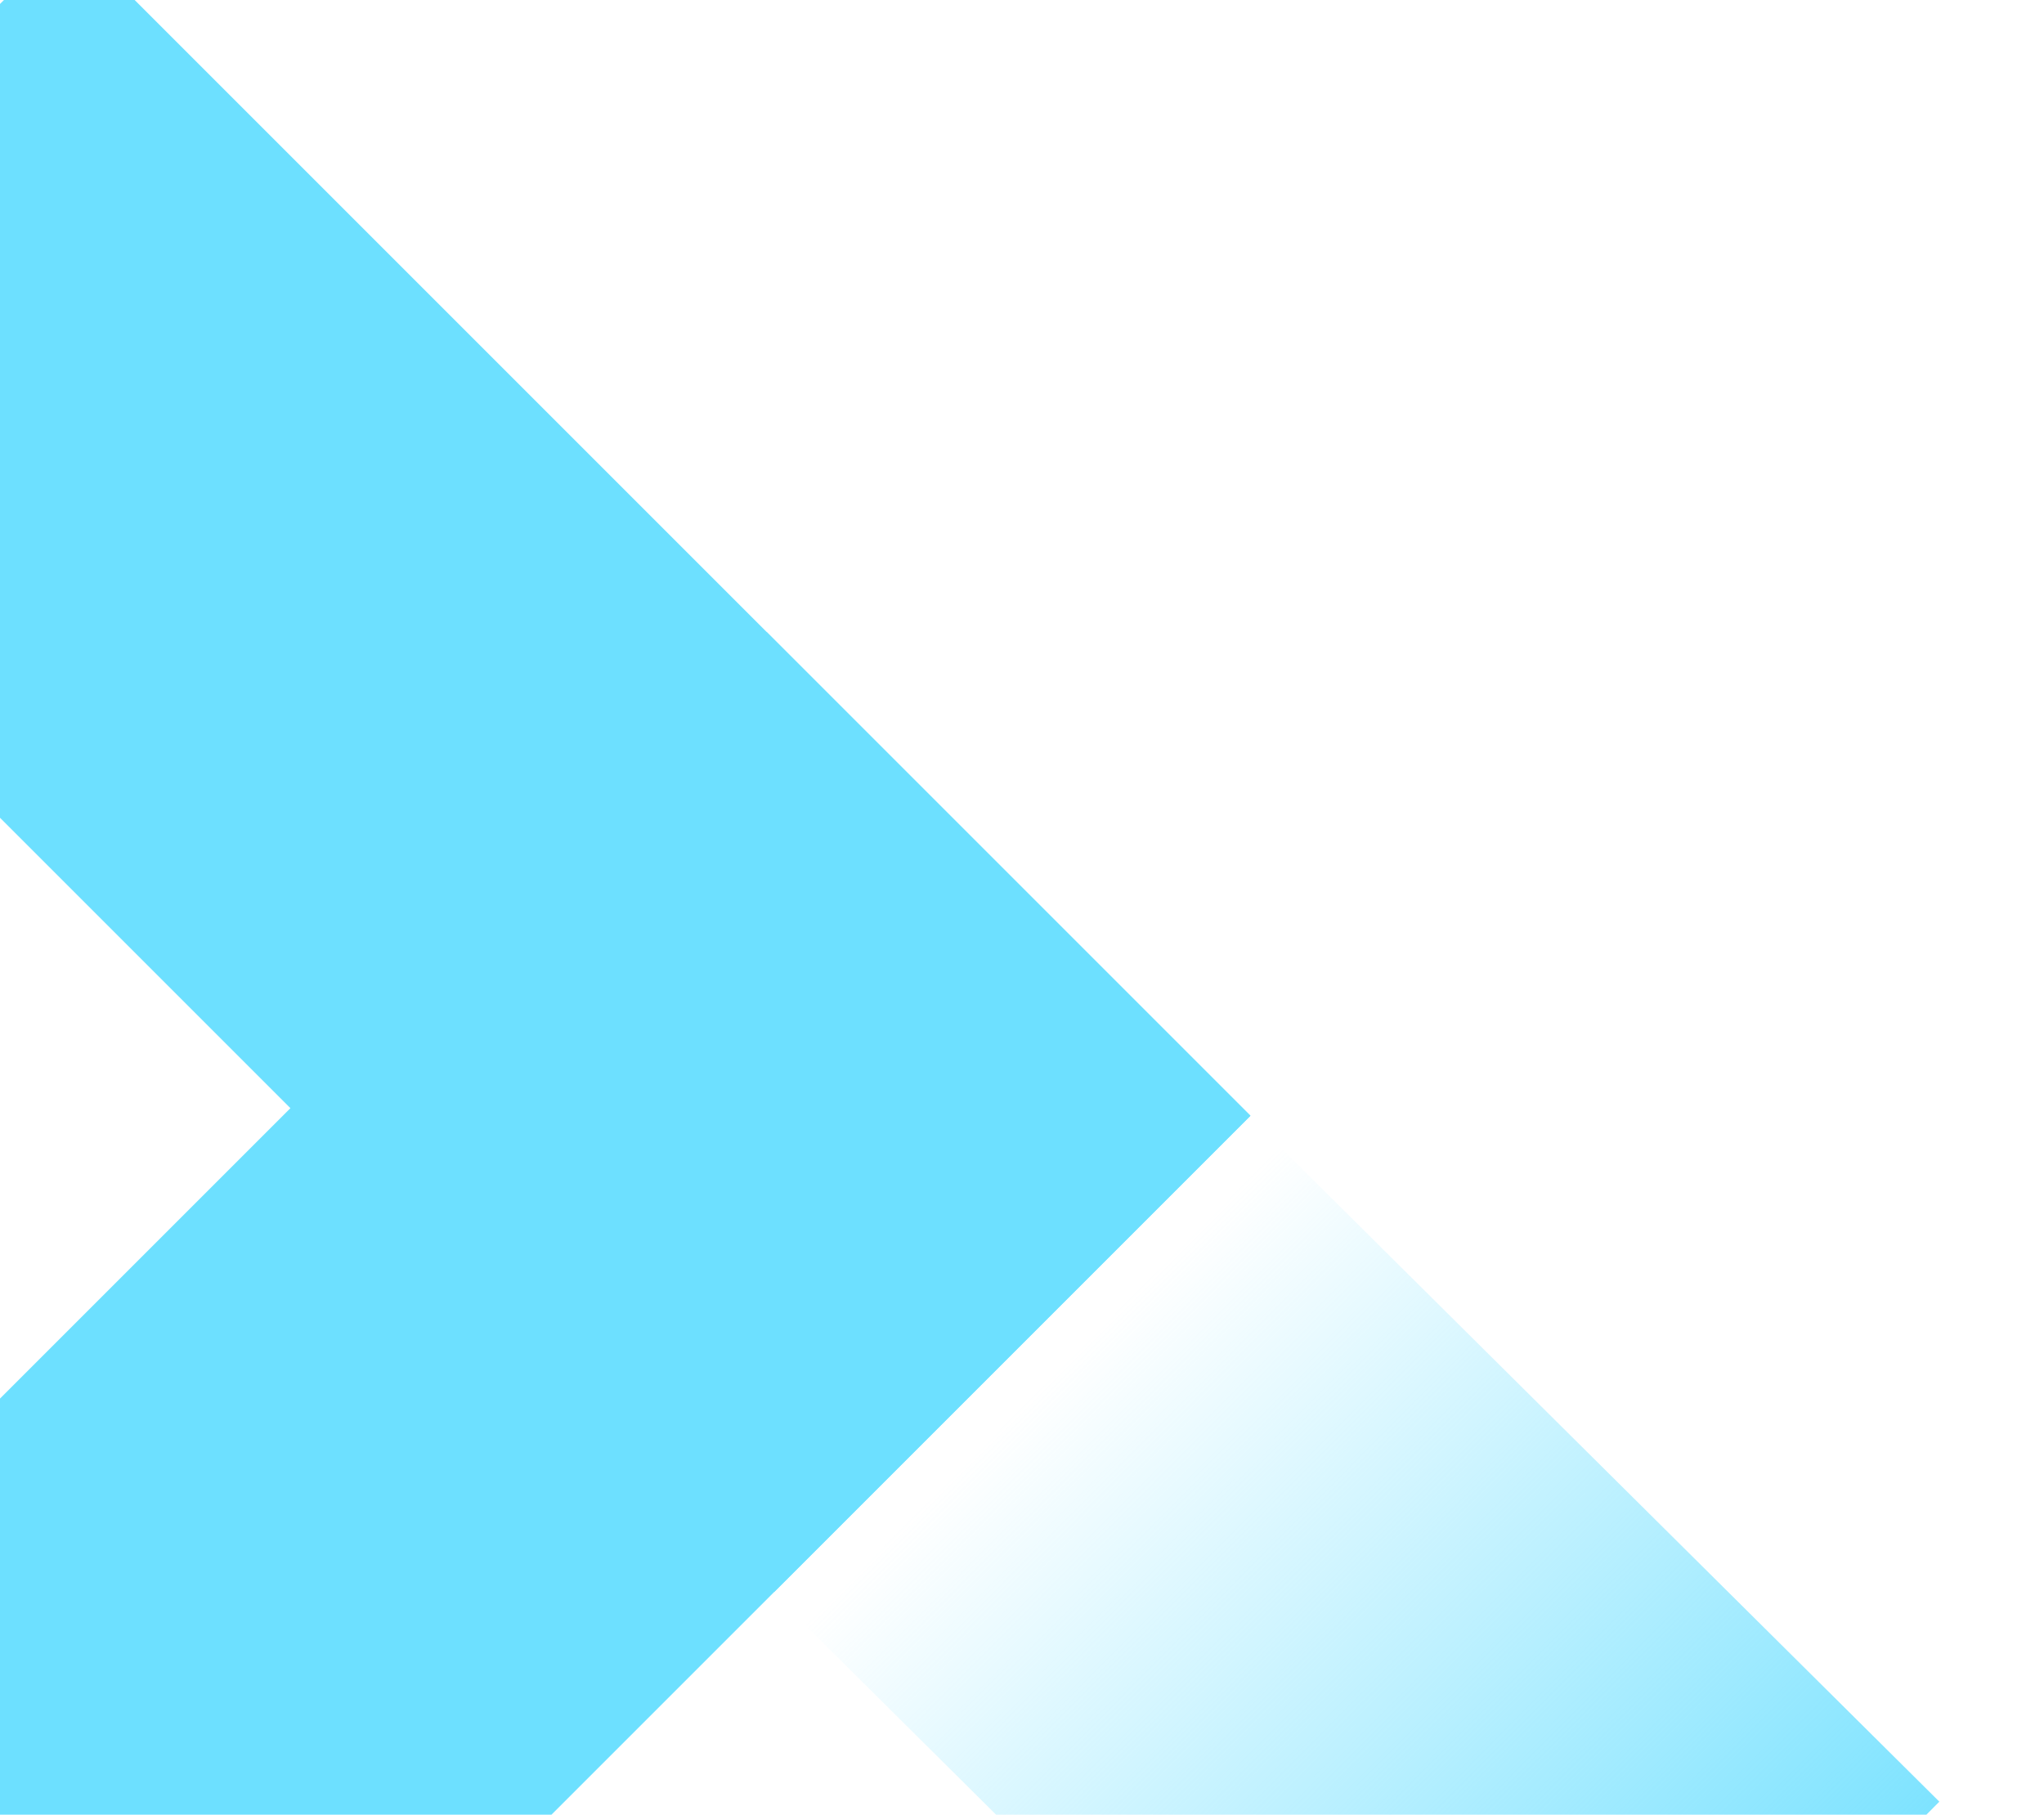
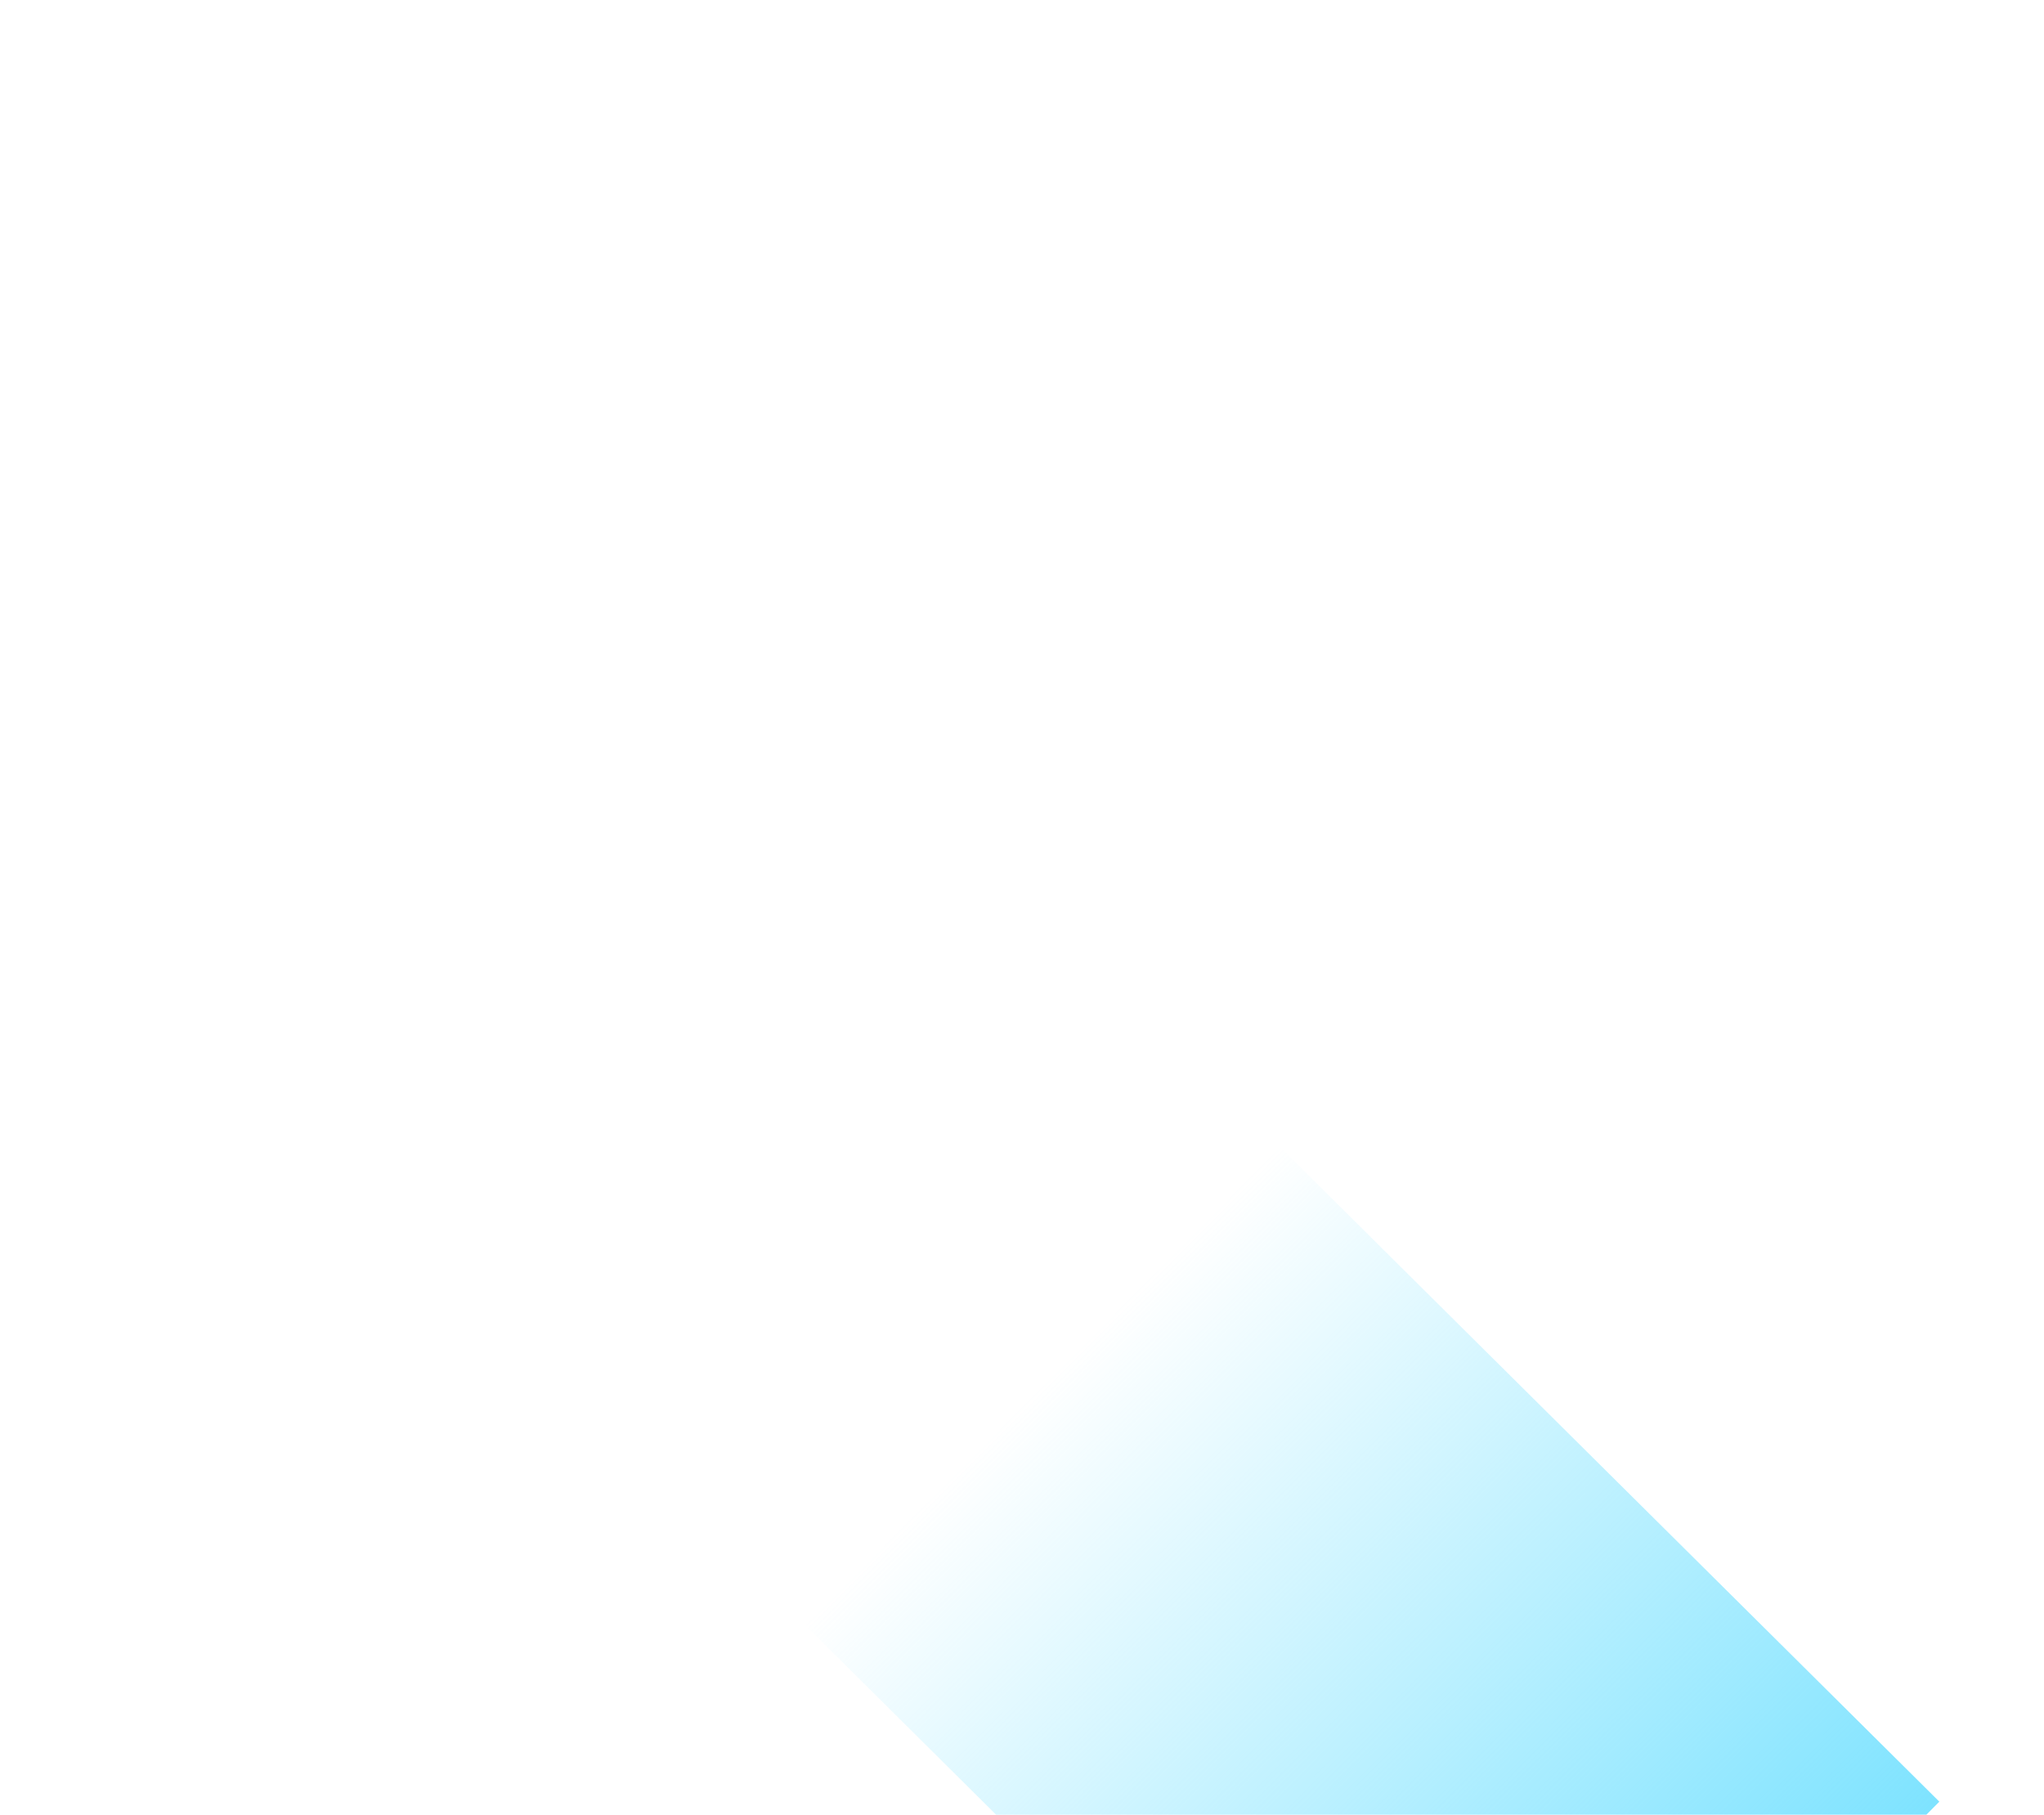
<svg xmlns="http://www.w3.org/2000/svg" width="107" height="95" viewBox="0 0 107 95" fill="none">
-   <rect x="3.628" y="-3.421" width="87.441" height="35.256" transform="rotate(45 3.628 -3.421)" fill="#6DE0FF" />
-   <rect x="-21.203" y="94.419" width="86.742" height="35.816" transform="rotate(-45 -21.203 94.419)" fill="#6DE0FF" />
  <rect width="50.926" height="35.256" transform="matrix(0.71 0.705 0.705 -0.71 40.508 83.447)" fill="url(#paint0_linear_1303_49719)" />
  <defs>
    <linearGradient id="paint0_linear_1303_49719" x1="-0.149" y1="1.30597e-08" x2="50.926" y2="-2.96107e-06" gradientUnits="userSpaceOnUse">
      <stop offset="0.047" stop-color="#7EE3FF" stop-opacity="0" />
      <stop offset="1" stop-color="#7EE3FF" />
    </linearGradient>
  </defs>
</svg>